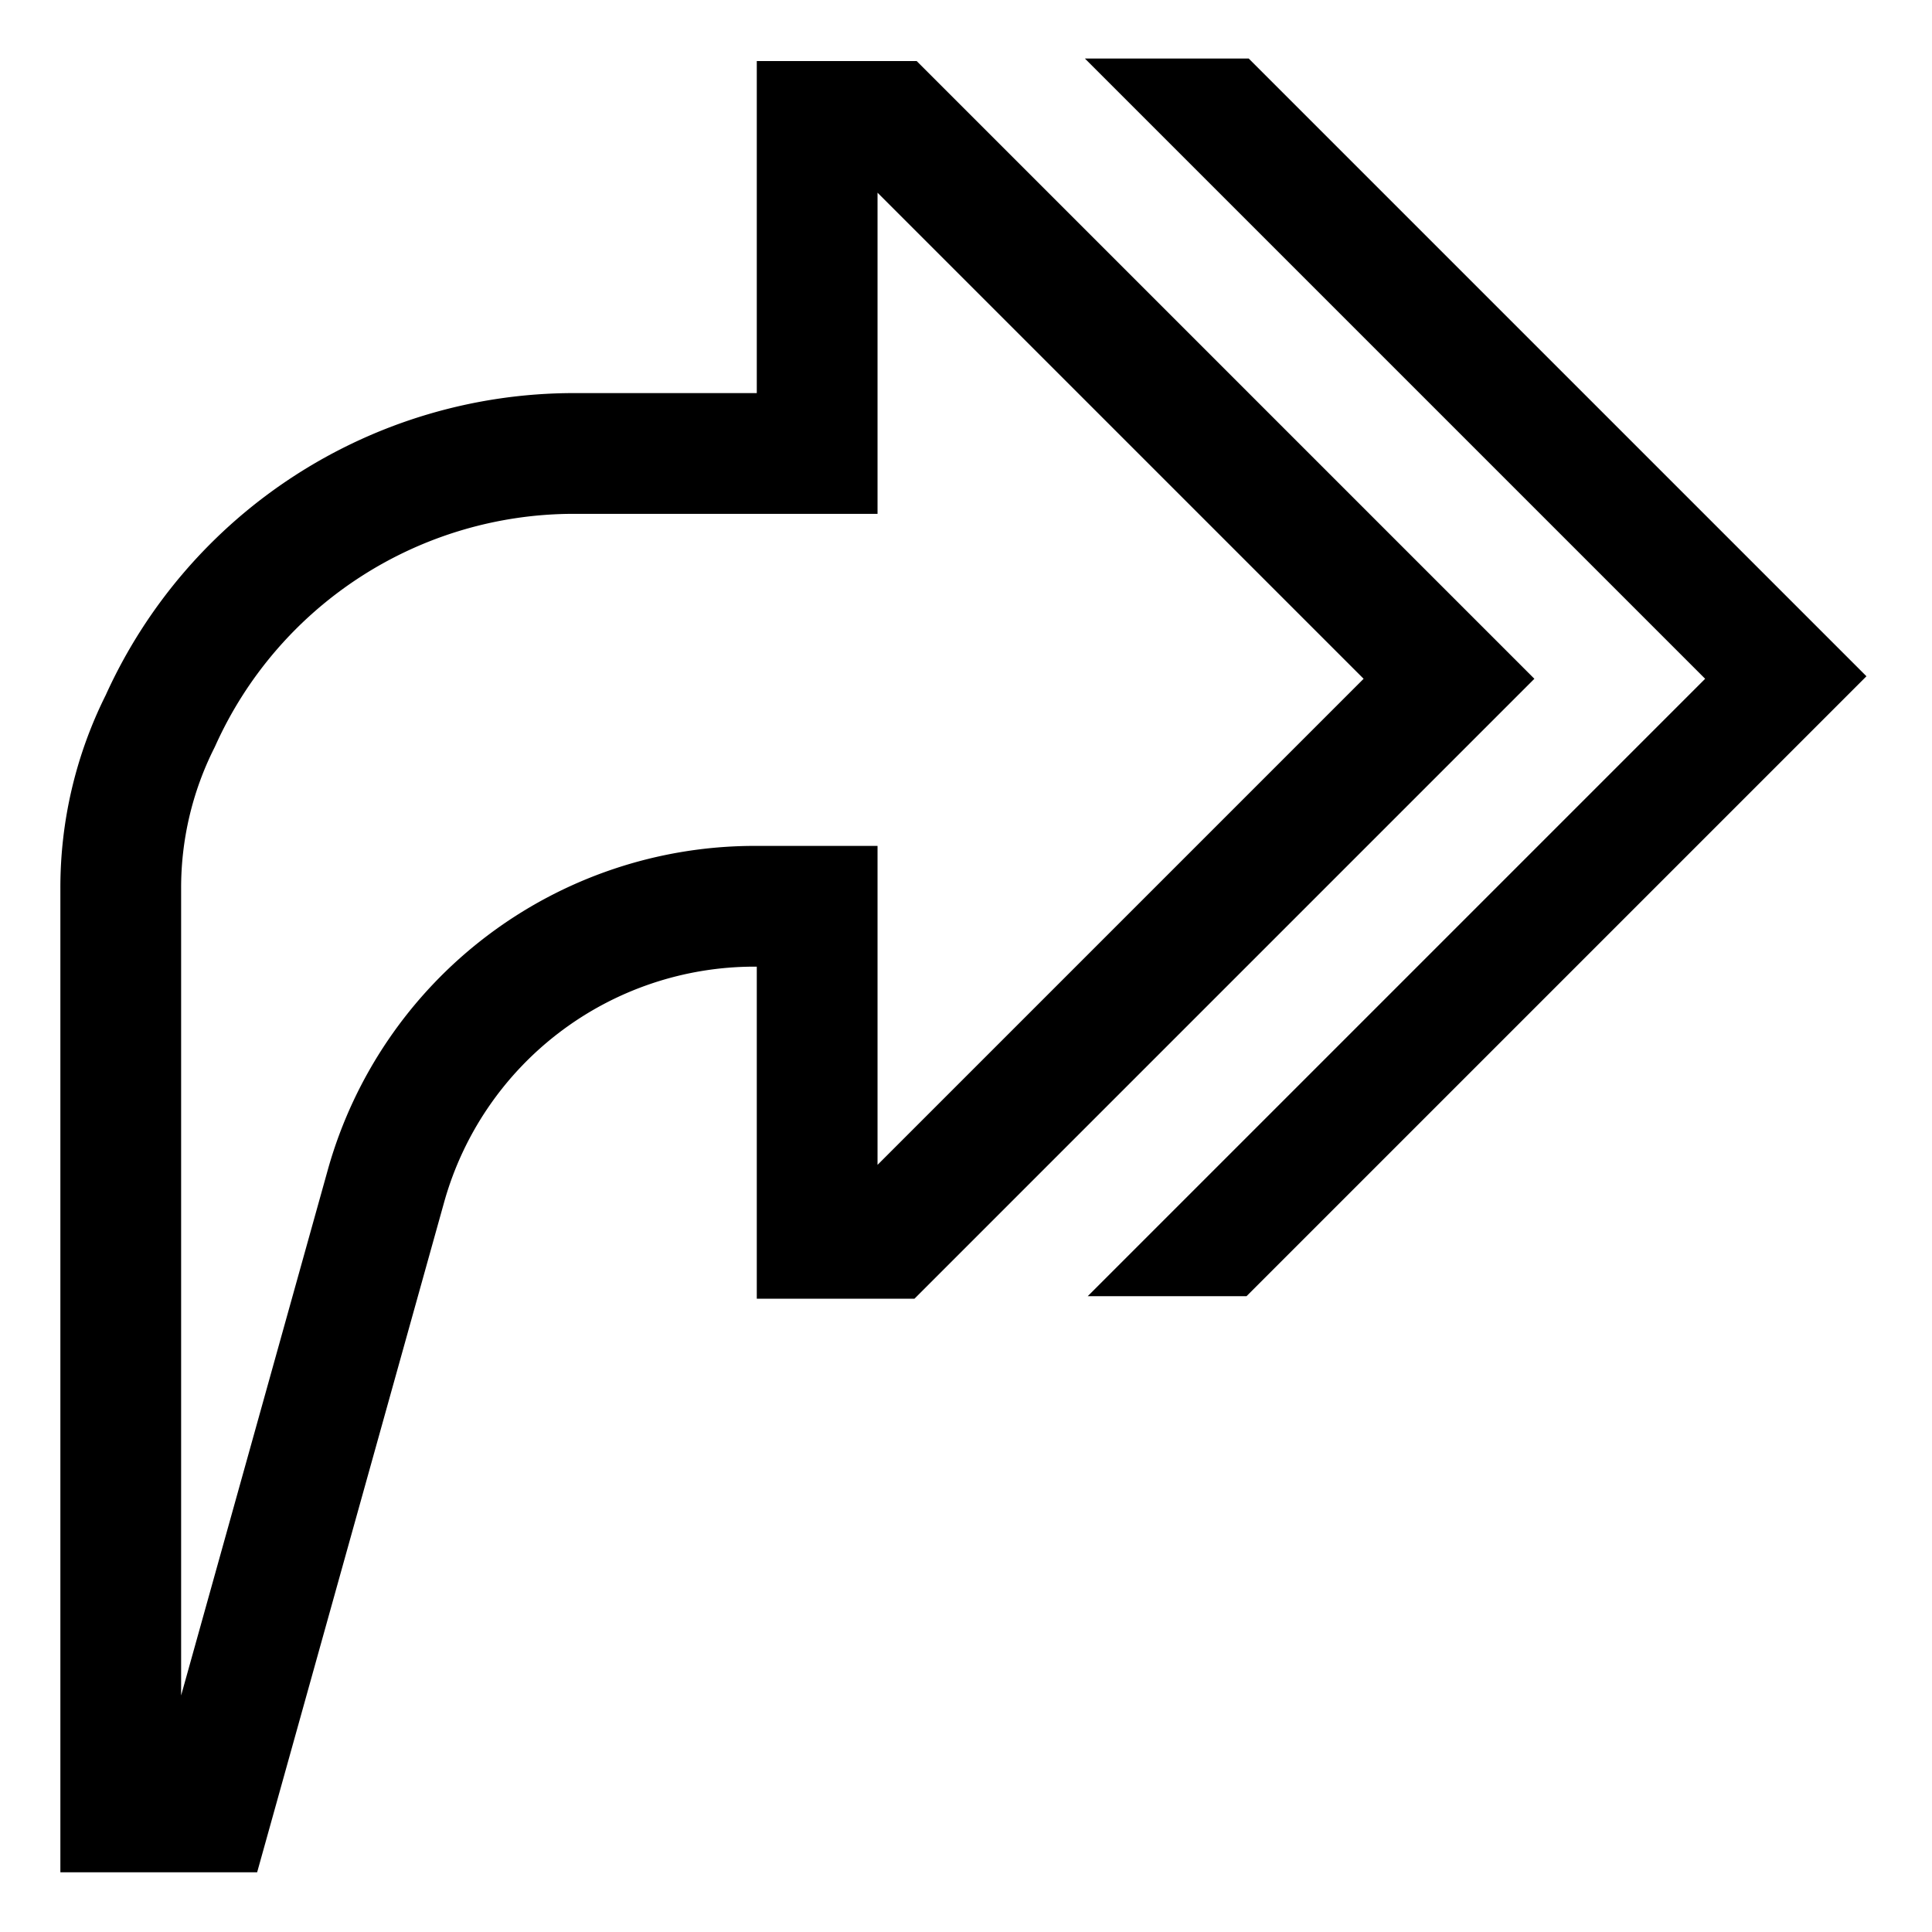
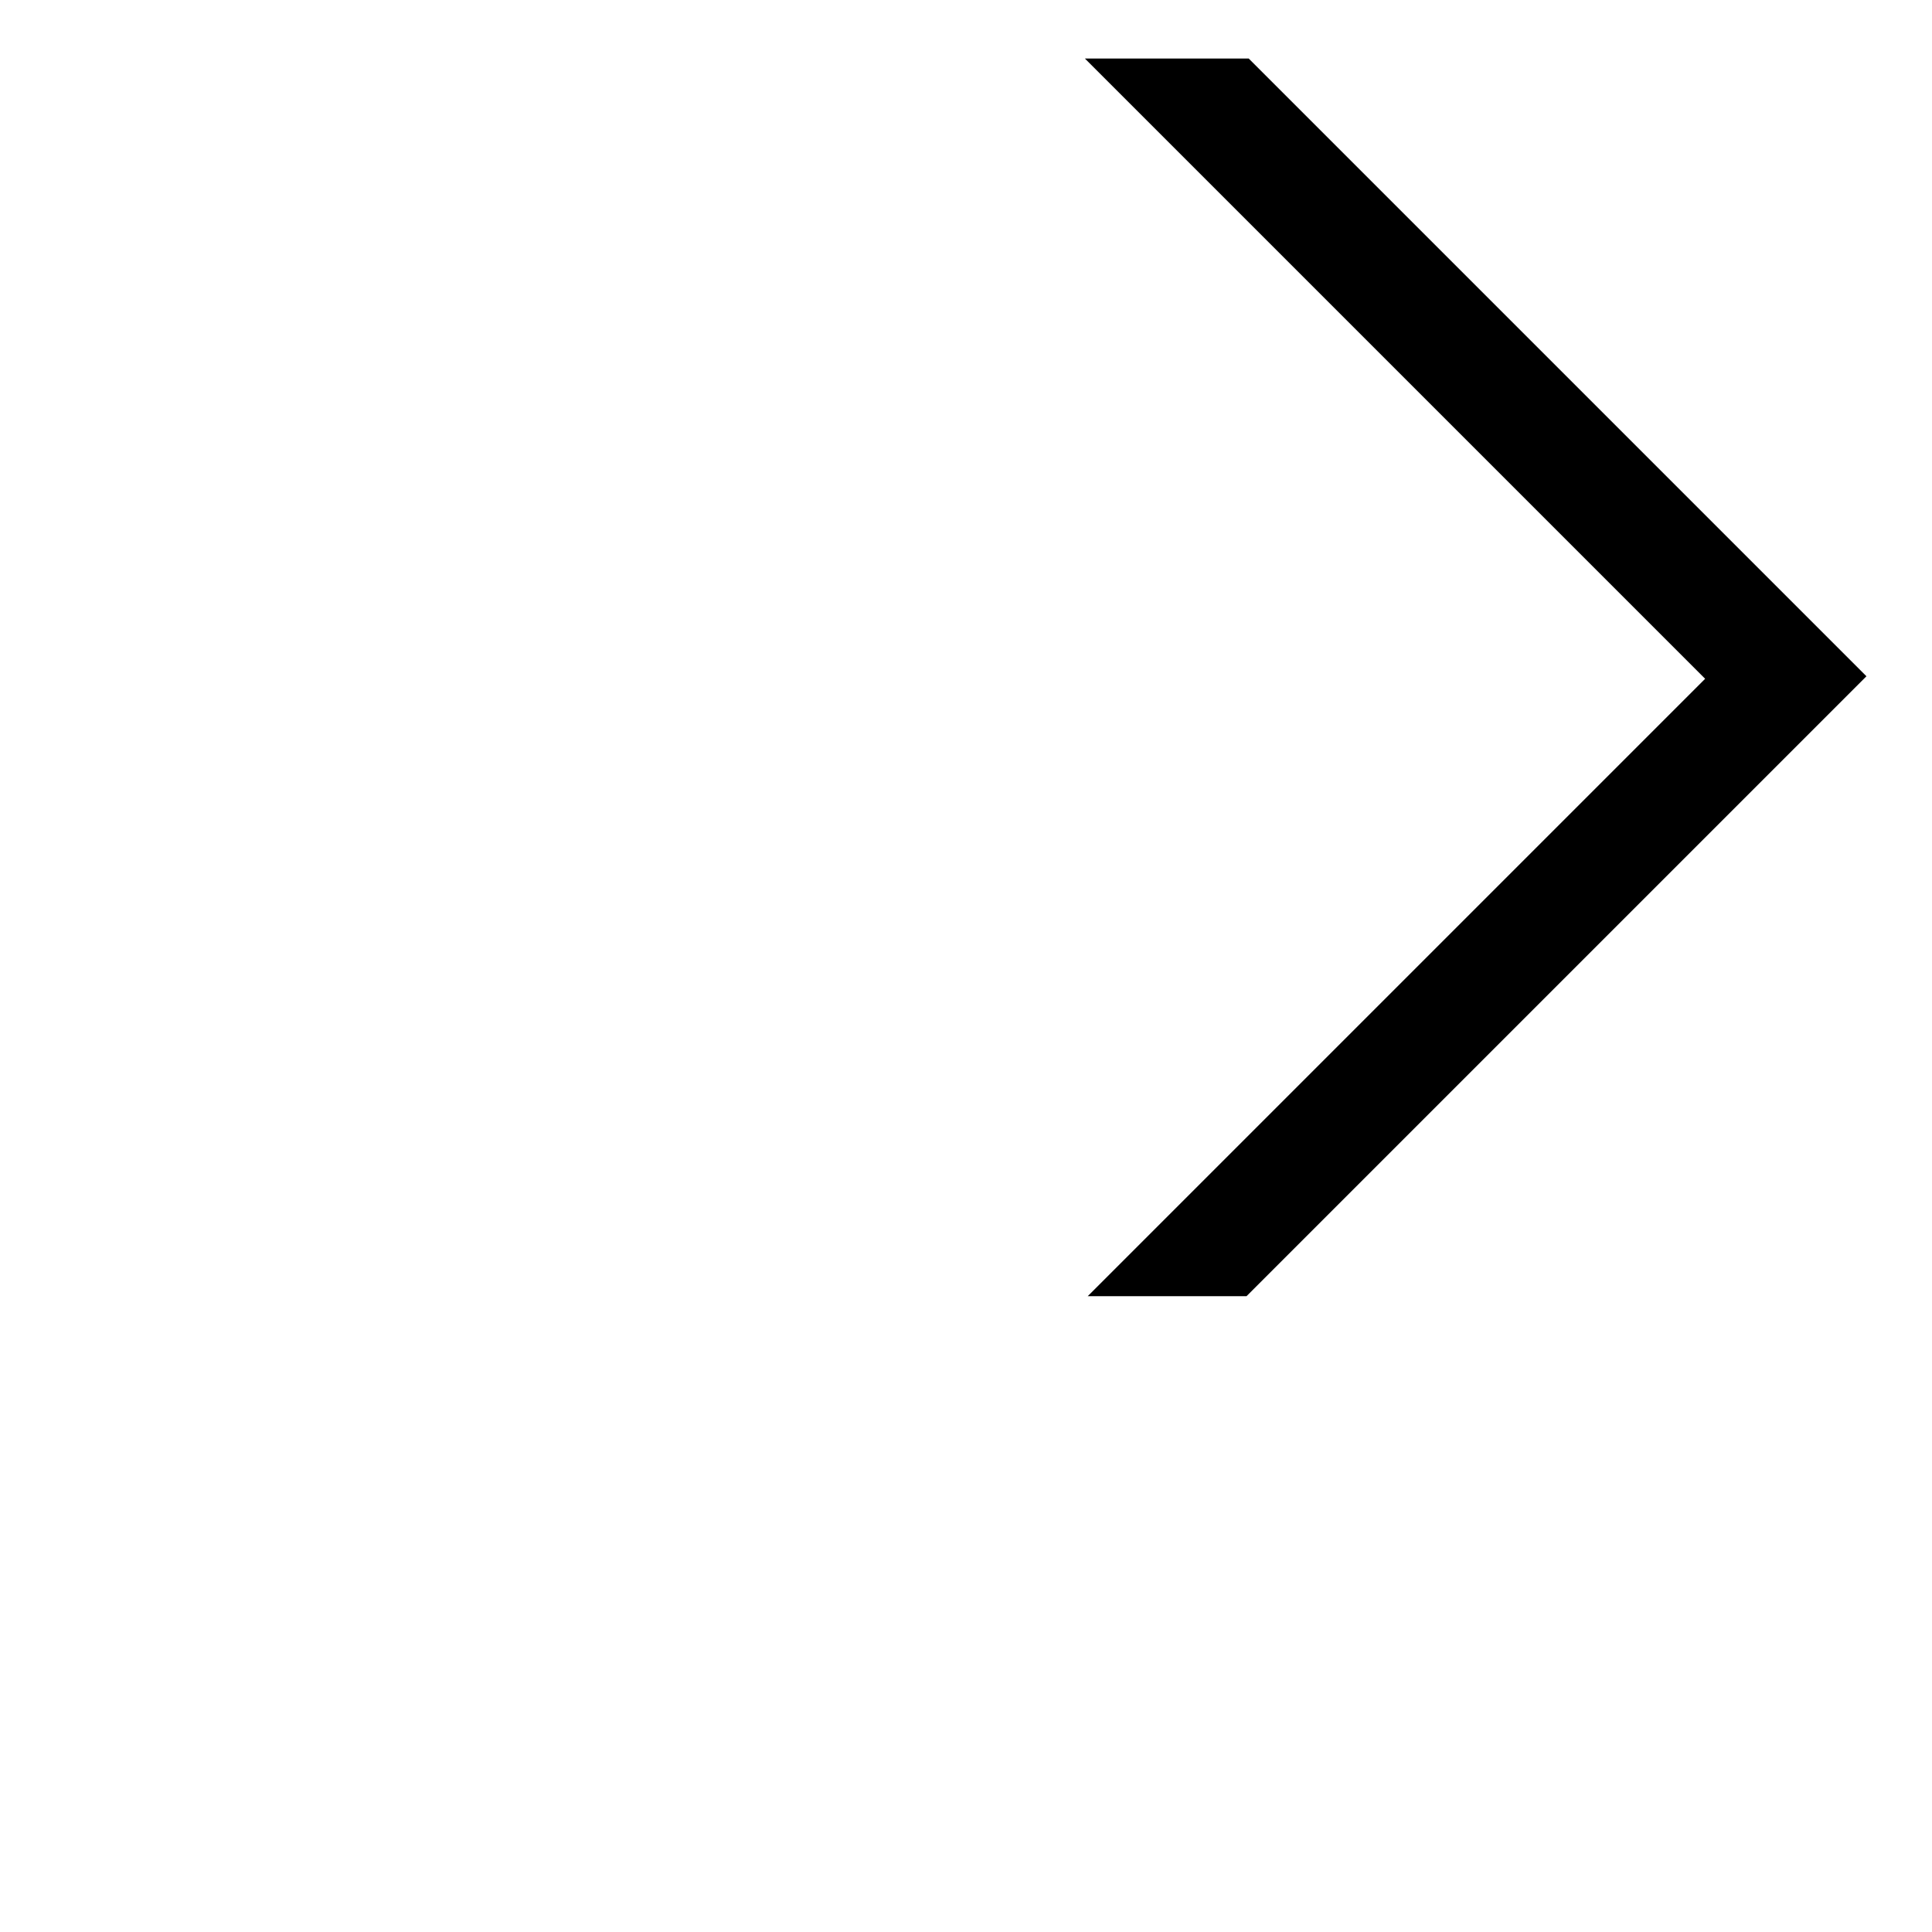
<svg xmlns="http://www.w3.org/2000/svg" width="800px" height="800px" viewBox="0 0 512 512">
-   <path fill="#000000" d="M242.918,16.173H200.557v88H152A136.268,136.268,0,0,0,28.025,184.2,114.159,114.159,0,0,0,16,235.506V496.173H68.146l49.606-177.756a85.4,85.4,0,0,1,81.993-62.244h.812v88h41.78l164.29-164.29ZM232.557,308.7V224.173H199.745A117.5,117.5,0,0,0,86.93,309.815L48,449.315V235.506a82.454,82.454,0,0,1,8.785-37.276l.292-.614A104.217,104.217,0,0,1,152,136.173h80.557V51.067L361.373,179.883Z" class="ci-primary" />
  <polygon fill="#000000" points="330.918 15.509 287.509 15.509 451.882 179.883 288.256 343.509 330.337 343.509 494.627 179.219 330.918 15.509" class="ci-primary" />
</svg>